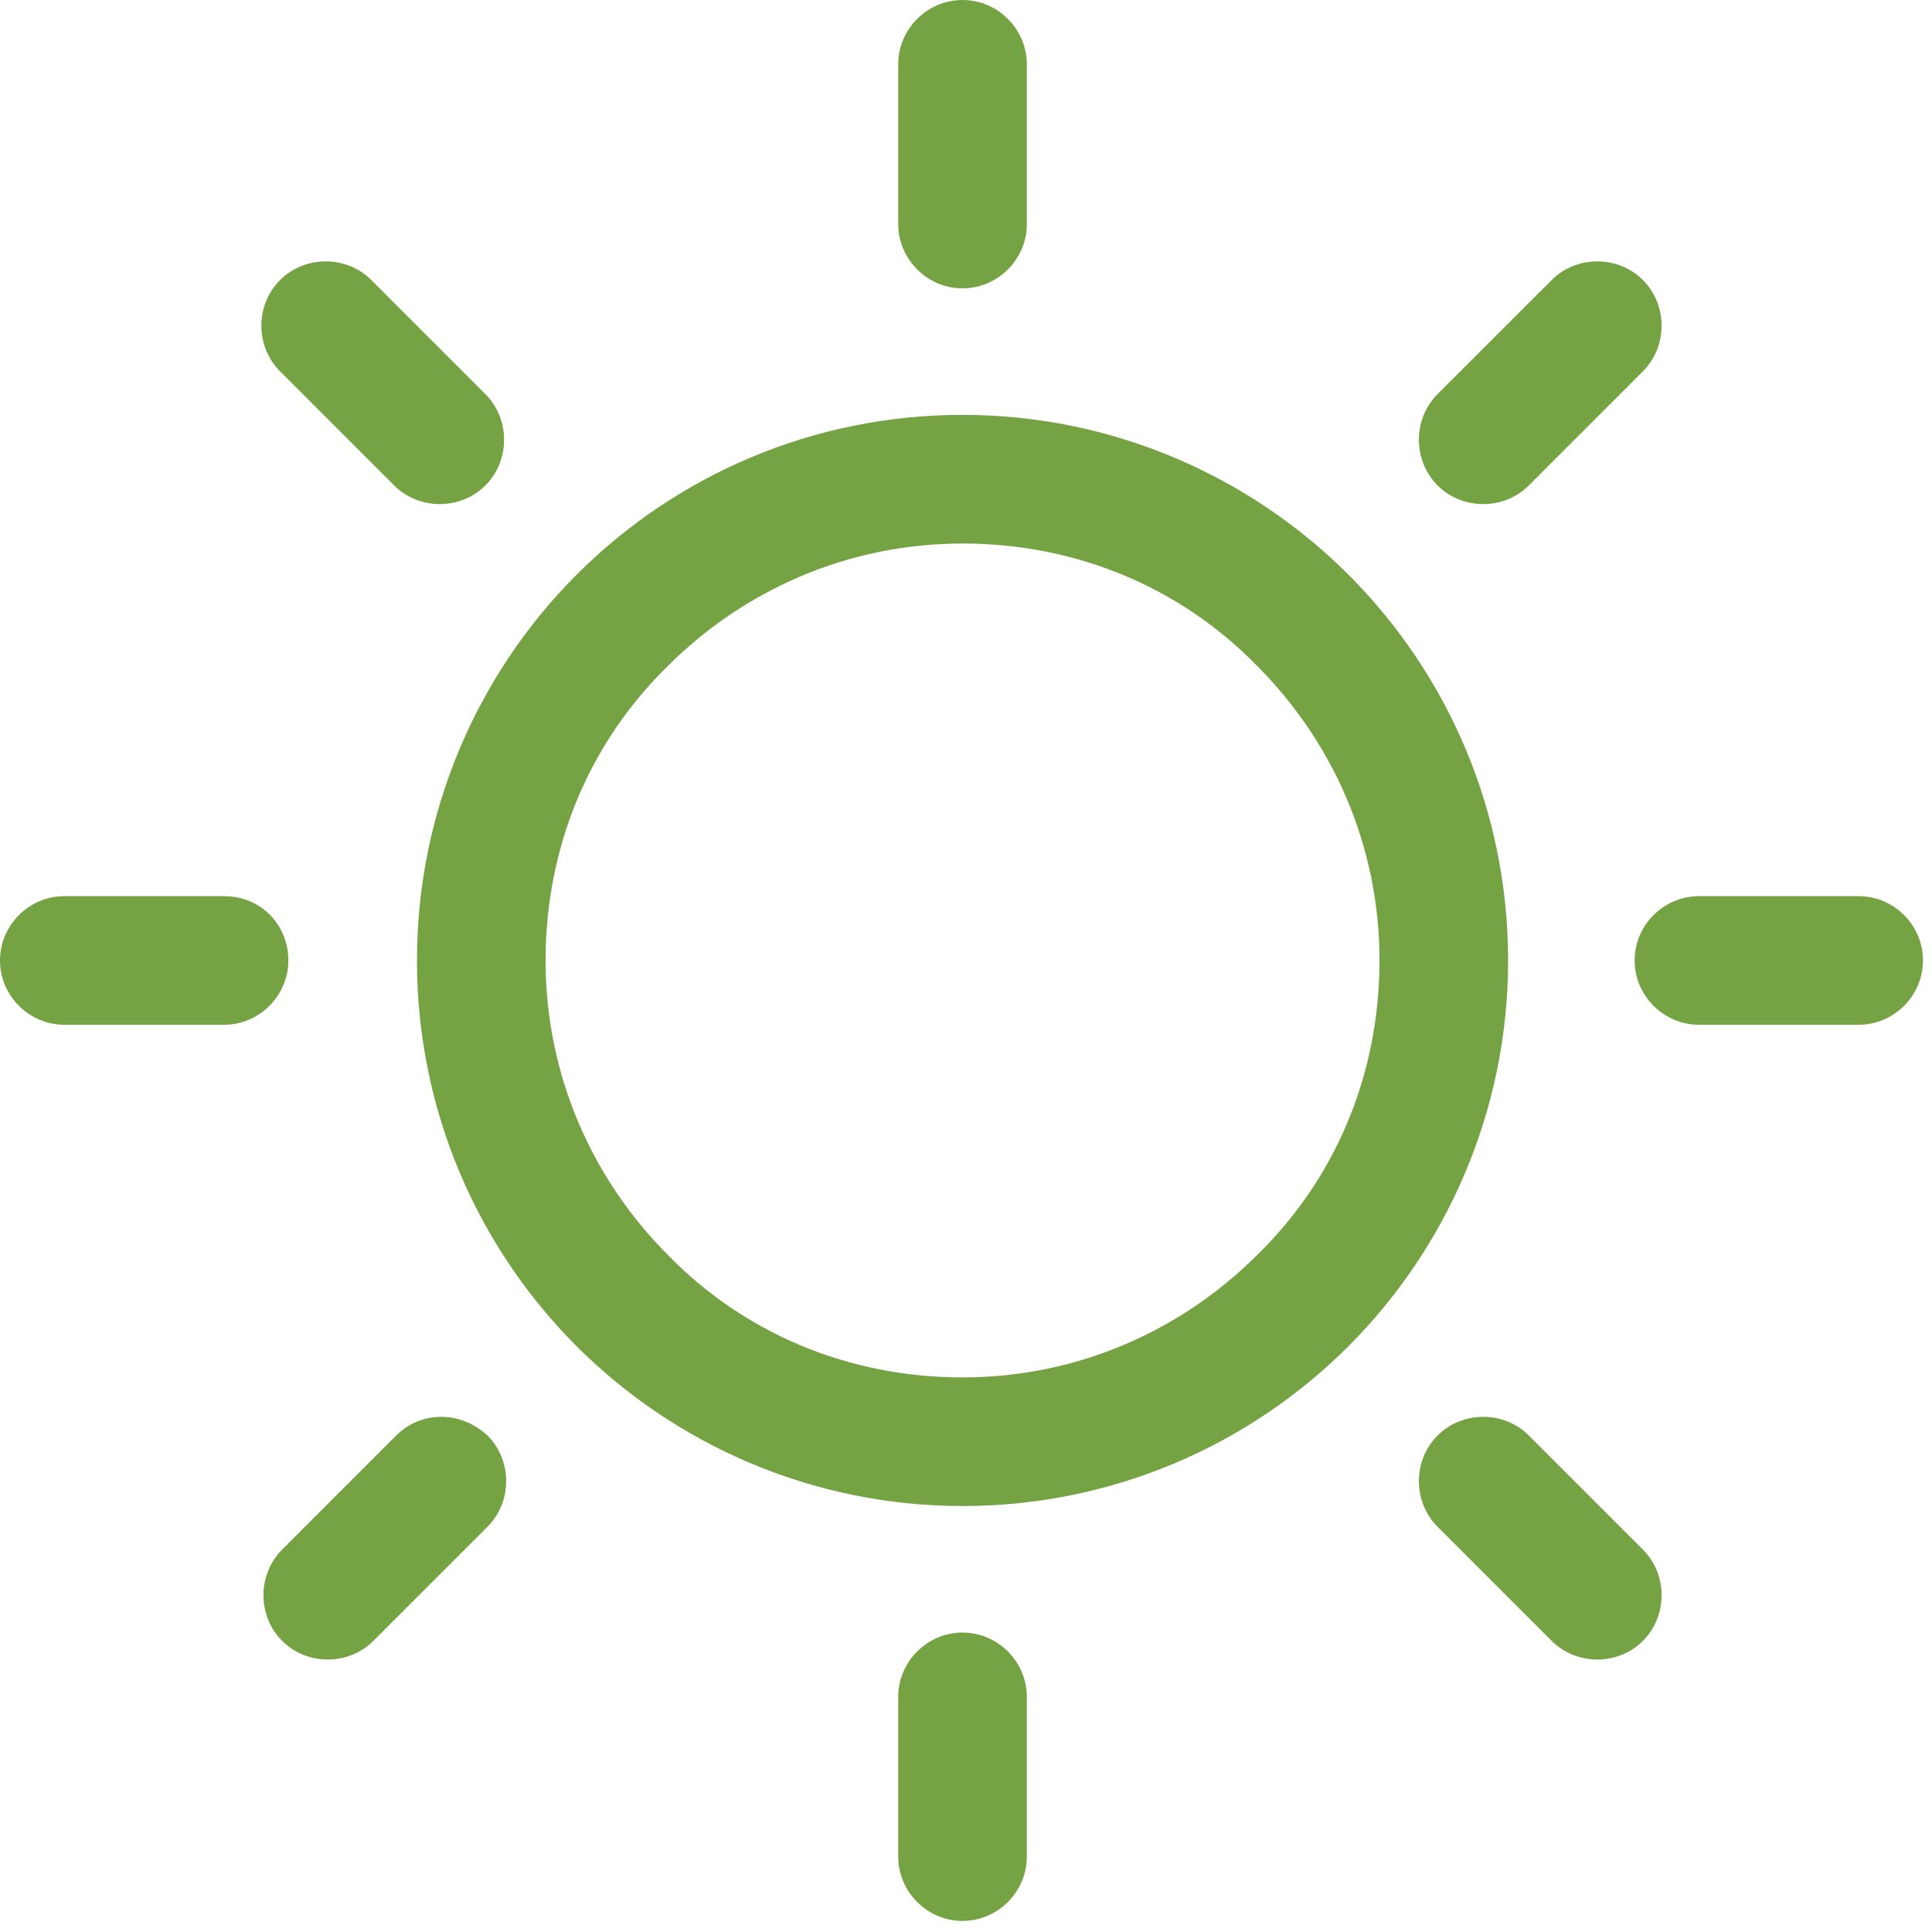
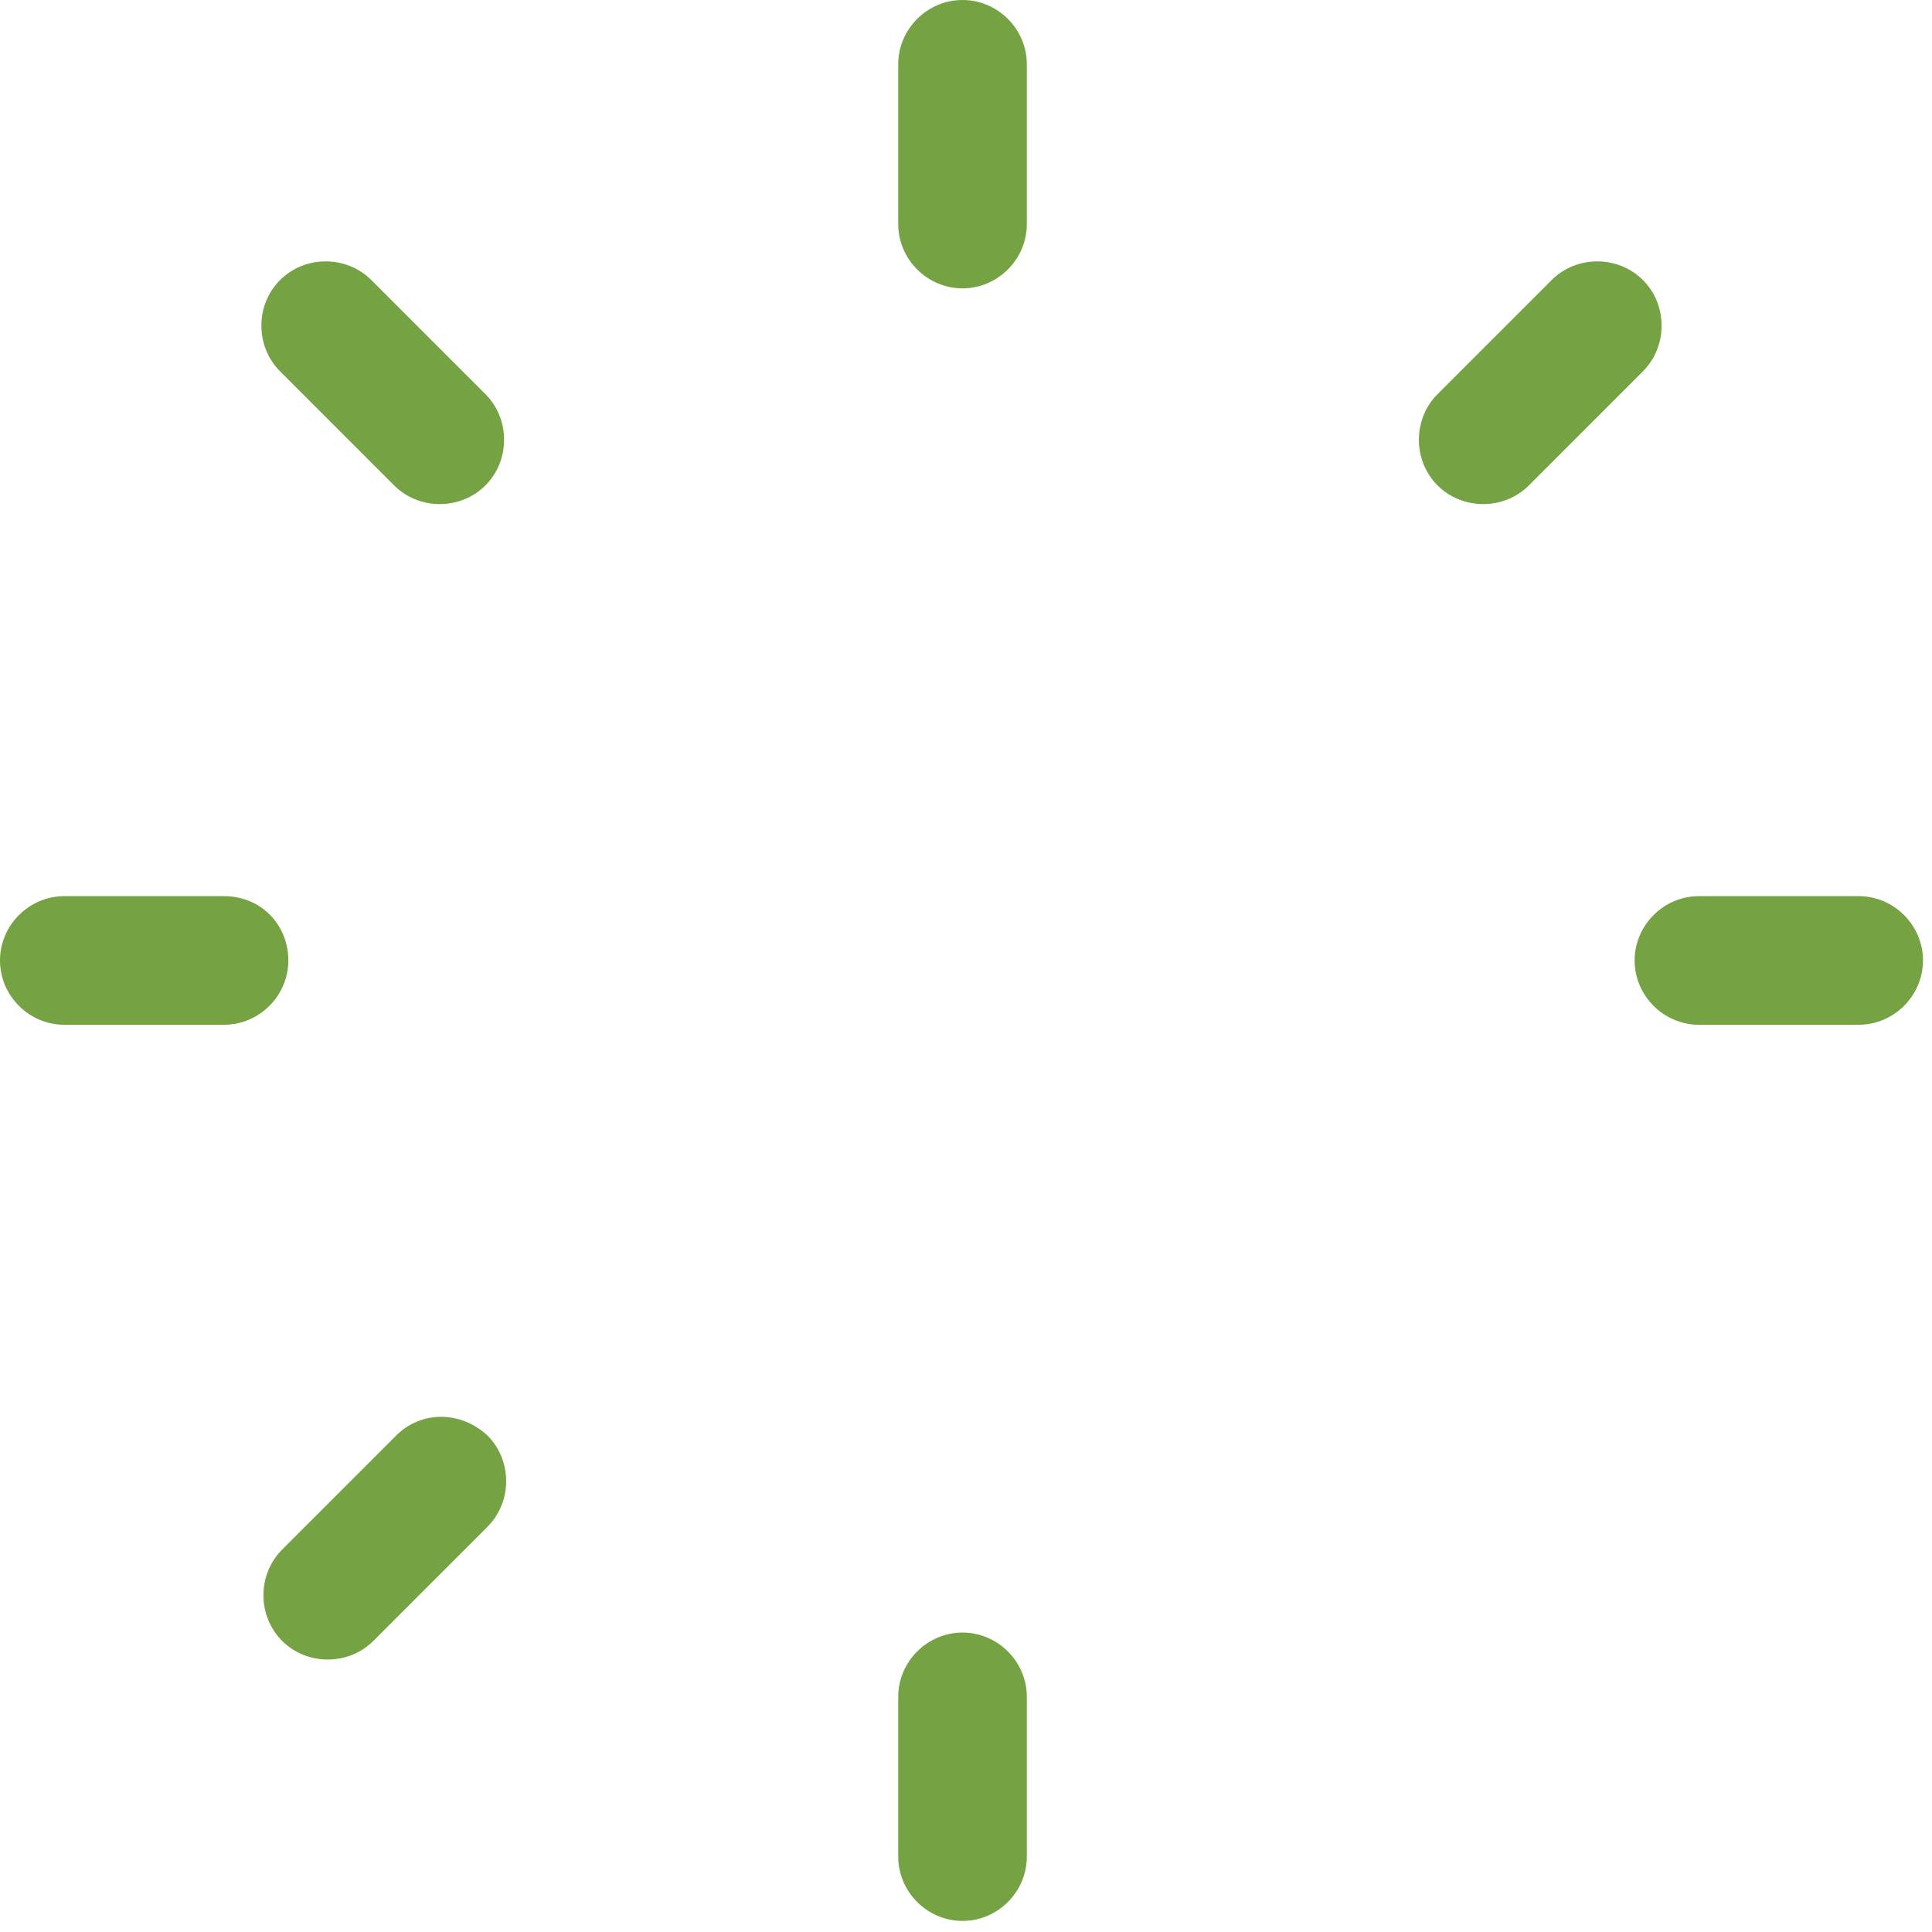
<svg xmlns="http://www.w3.org/2000/svg" width="72" height="72" viewBox="0 0 72 72" fill="none">
-   <path d="M35.871 17.858V20.255C40.2 20.255 44.065 21.955 46.848 24.816C49.631 27.599 51.41 31.464 51.41 35.793C51.41 40.123 49.709 43.988 46.848 46.771C44.065 49.554 40.2 51.332 35.871 51.332C31.541 51.332 27.676 49.631 24.893 46.771C22.11 43.988 20.332 40.123 20.332 35.793C20.332 31.464 22.033 27.599 24.893 24.816C27.676 22.033 31.541 20.255 35.871 20.255V17.858V15.461C30.305 15.461 25.202 17.703 21.491 21.414C17.858 25.048 15.539 30.15 15.539 35.793C15.539 41.359 17.781 46.462 21.491 50.173C25.125 53.806 30.227 56.125 35.871 56.125C41.437 56.125 46.539 53.883 50.25 50.173C53.883 46.539 56.203 41.437 56.203 35.793C56.203 30.227 53.961 25.125 50.25 21.414C46.616 17.781 41.514 15.461 35.871 15.461V17.858Z" fill="#75A243" />
  <path d="M38.267 8.349V2.397C38.267 1.082 37.185 0 35.871 0C34.556 0 33.474 1.082 33.474 2.397V8.349C33.474 9.663 34.556 10.746 35.871 10.746C37.185 10.746 38.267 9.663 38.267 8.349Z" fill="#75A243" />
  <path d="M18.09 14.688L13.838 10.437C12.91 9.509 11.364 9.509 10.437 10.437C9.509 11.364 9.509 12.91 10.437 13.838L14.688 18.09C15.616 19.018 17.162 19.018 18.09 18.09C19.018 17.162 19.018 15.616 18.09 14.688Z" fill="#75A243" />
  <path d="M8.349 33.397H2.397C1.082 33.397 0 34.479 0 35.793C0 37.108 1.082 38.19 2.397 38.19H8.349C9.663 38.19 10.746 37.108 10.746 35.793C10.746 34.479 9.741 33.397 8.349 33.397Z" fill="#75A243" />
  <path d="M14.766 53.497L10.514 57.749C9.586 58.676 9.586 60.222 10.514 61.15C11.441 62.078 12.988 62.078 13.915 61.15L18.167 56.898C19.095 55.971 19.095 54.425 18.167 53.497C17.162 52.569 15.693 52.569 14.766 53.497Z" fill="#75A243" />
  <path d="M33.474 63.237V69.19C33.474 70.504 34.556 71.587 35.871 71.587C37.185 71.587 38.267 70.504 38.267 69.19V63.237C38.267 61.923 37.185 60.841 35.871 60.841C34.556 60.841 33.474 61.923 33.474 63.237Z" fill="#75A243" />
-   <path d="M53.574 56.898L57.826 61.15C58.754 62.078 60.3 62.078 61.227 61.15C62.155 60.222 62.155 58.676 61.227 57.749L56.976 53.497C56.048 52.569 54.502 52.569 53.574 53.497C52.646 54.425 52.646 55.971 53.574 56.898Z" fill="#75A243" />
  <path d="M63.315 38.19H69.267C70.582 38.19 71.664 37.108 71.664 35.793C71.664 34.479 70.582 33.397 69.267 33.397H63.315C62.001 33.397 60.918 34.479 60.918 35.793C60.918 37.108 62.001 38.19 63.315 38.19Z" fill="#75A243" />
  <path d="M56.976 18.09L61.227 13.838C62.155 12.91 62.155 11.364 61.227 10.437C60.3 9.509 58.754 9.509 57.826 10.437L53.574 14.688C52.646 15.616 52.646 17.162 53.574 18.09C54.502 19.018 56.048 19.018 56.976 18.09Z" fill="#75A243" />
</svg>